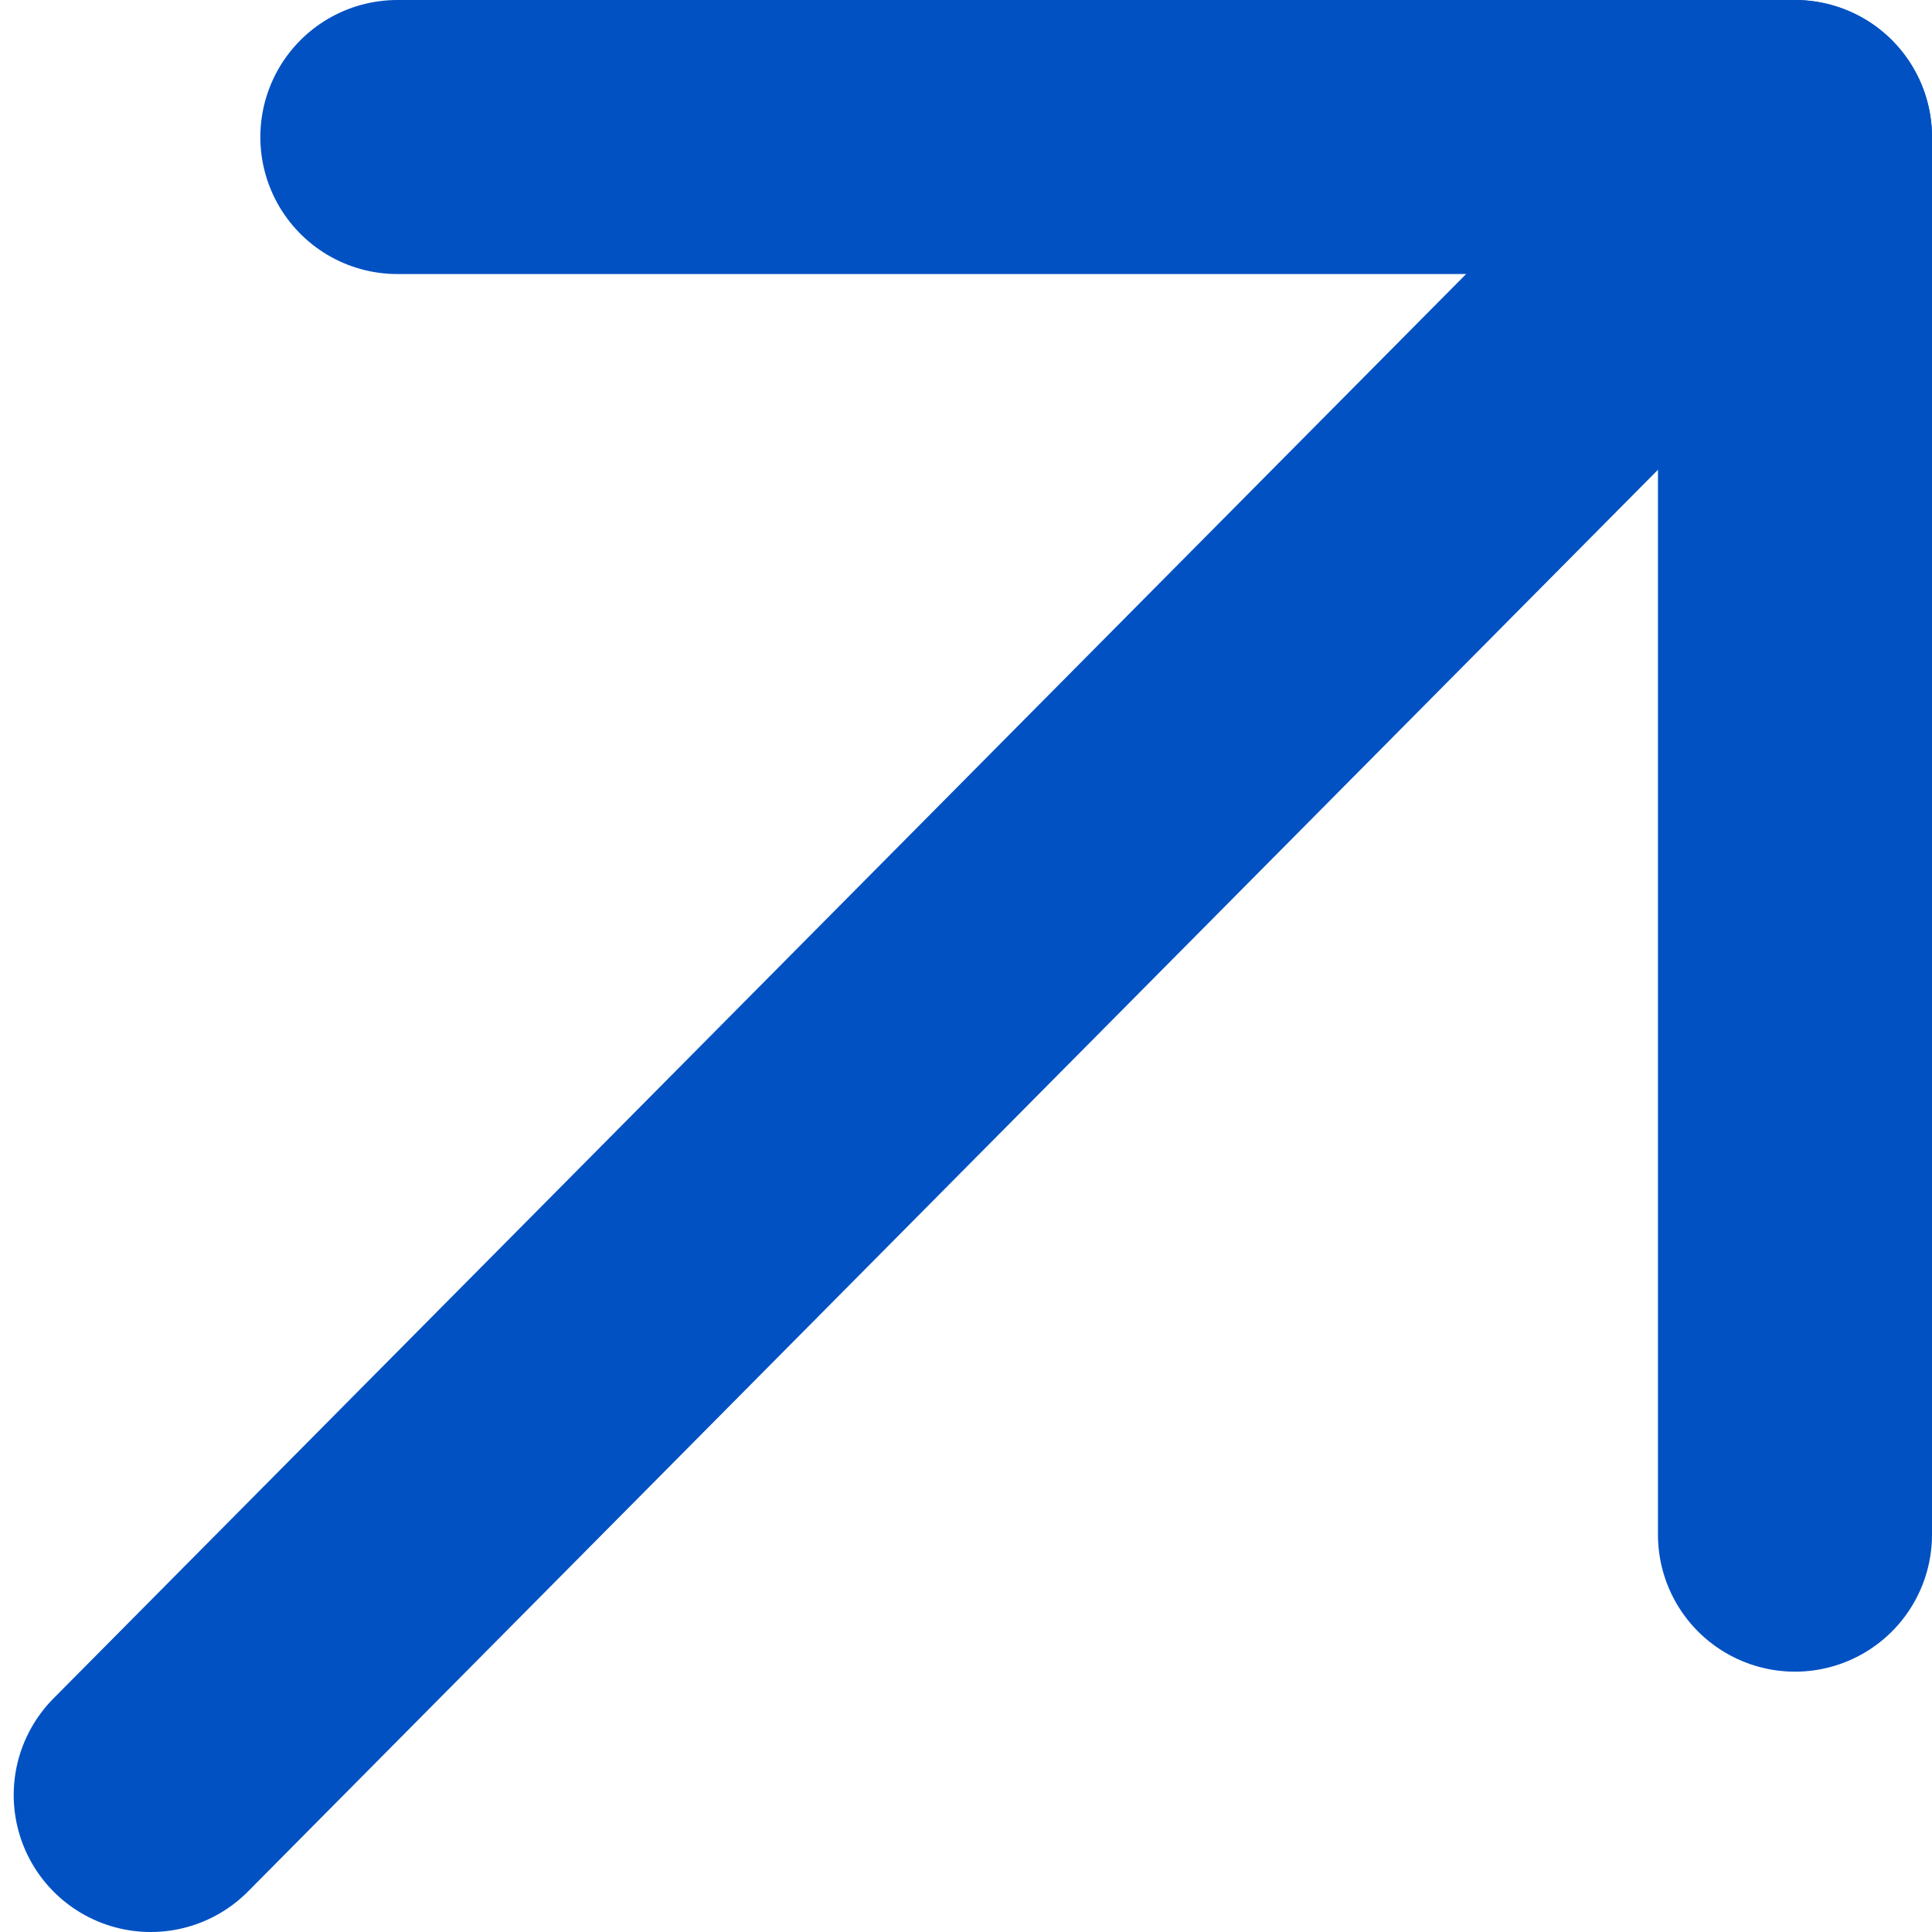
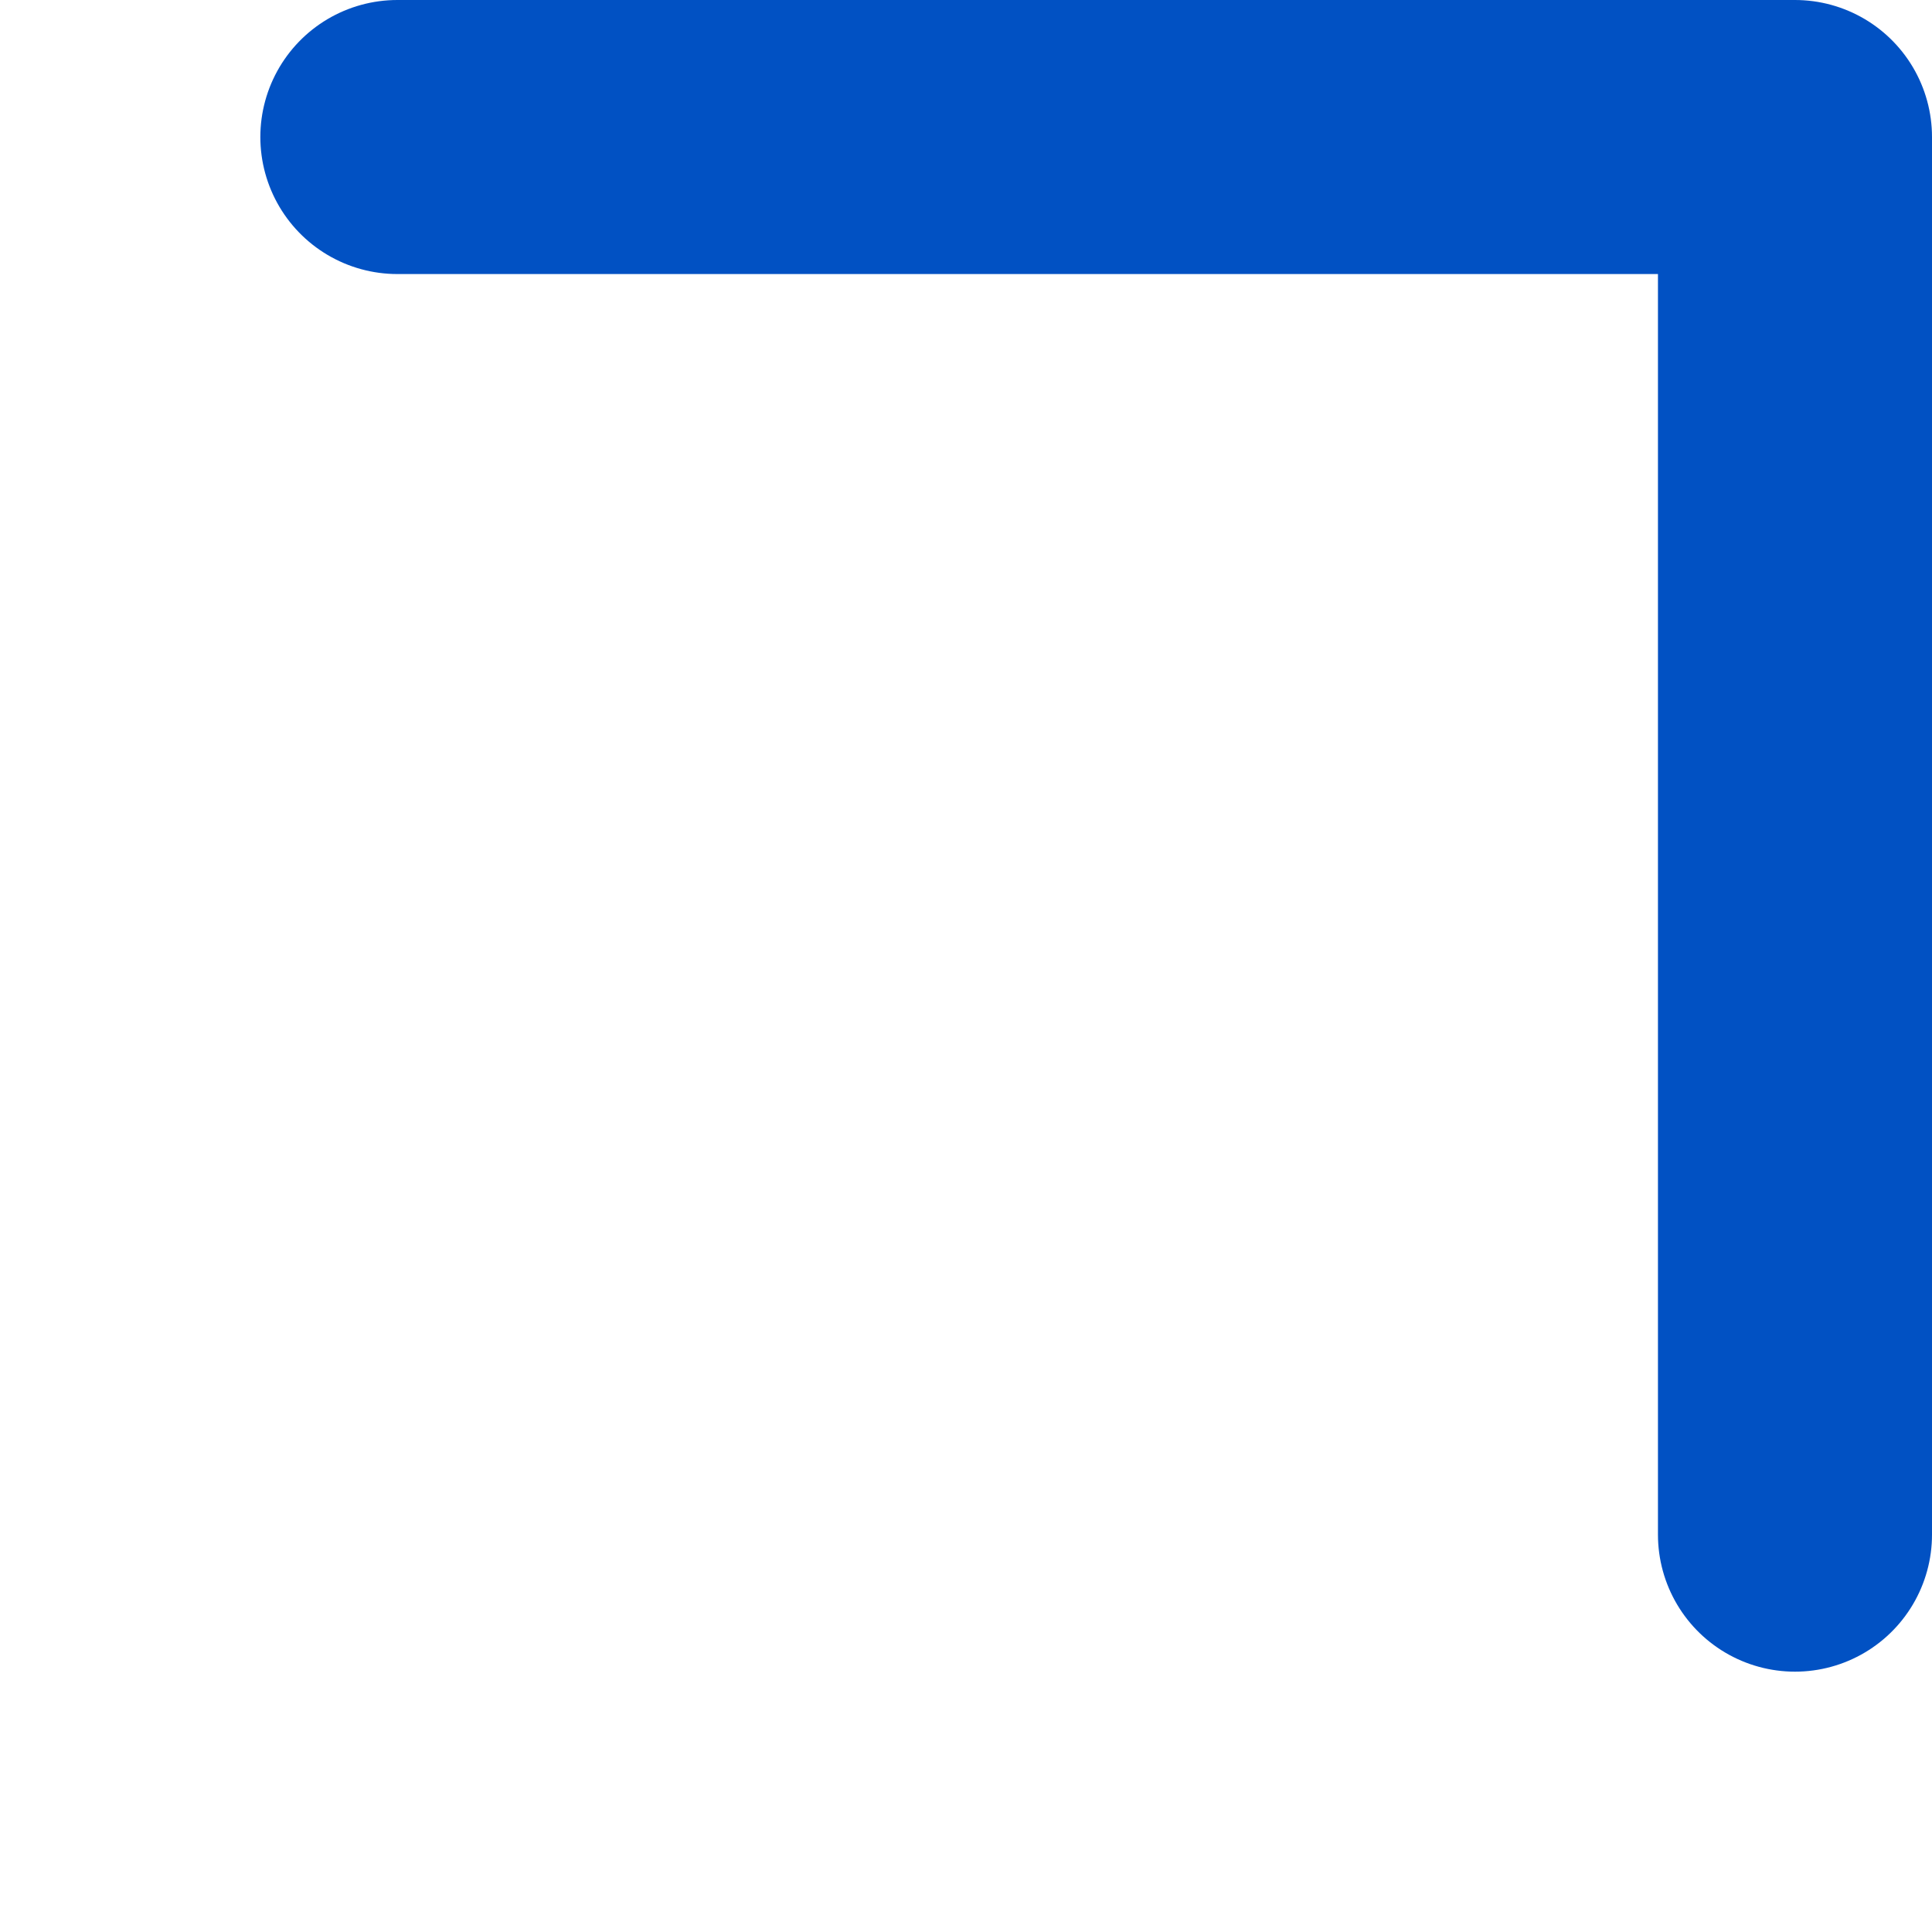
<svg xmlns="http://www.w3.org/2000/svg" version="1.1" viewBox="0 0 14.1 14.1">
  <defs>
    <style>.cls-1 {
        fill: none;
        stroke: #0151c3;
        stroke-linecap: round;
        stroke-linejoin: round;
        stroke-width: 2px;
      }</style>
  </defs>
  <g>
    <g id="Ebene_1">
      <g>
-         <path class="cls-1" d="M1.1,13.1L13.1,1" />
        <path class="cls-1" d="M13.1,11.2V1H2.9" />
      </g>
    </g>
  </g>
</svg>